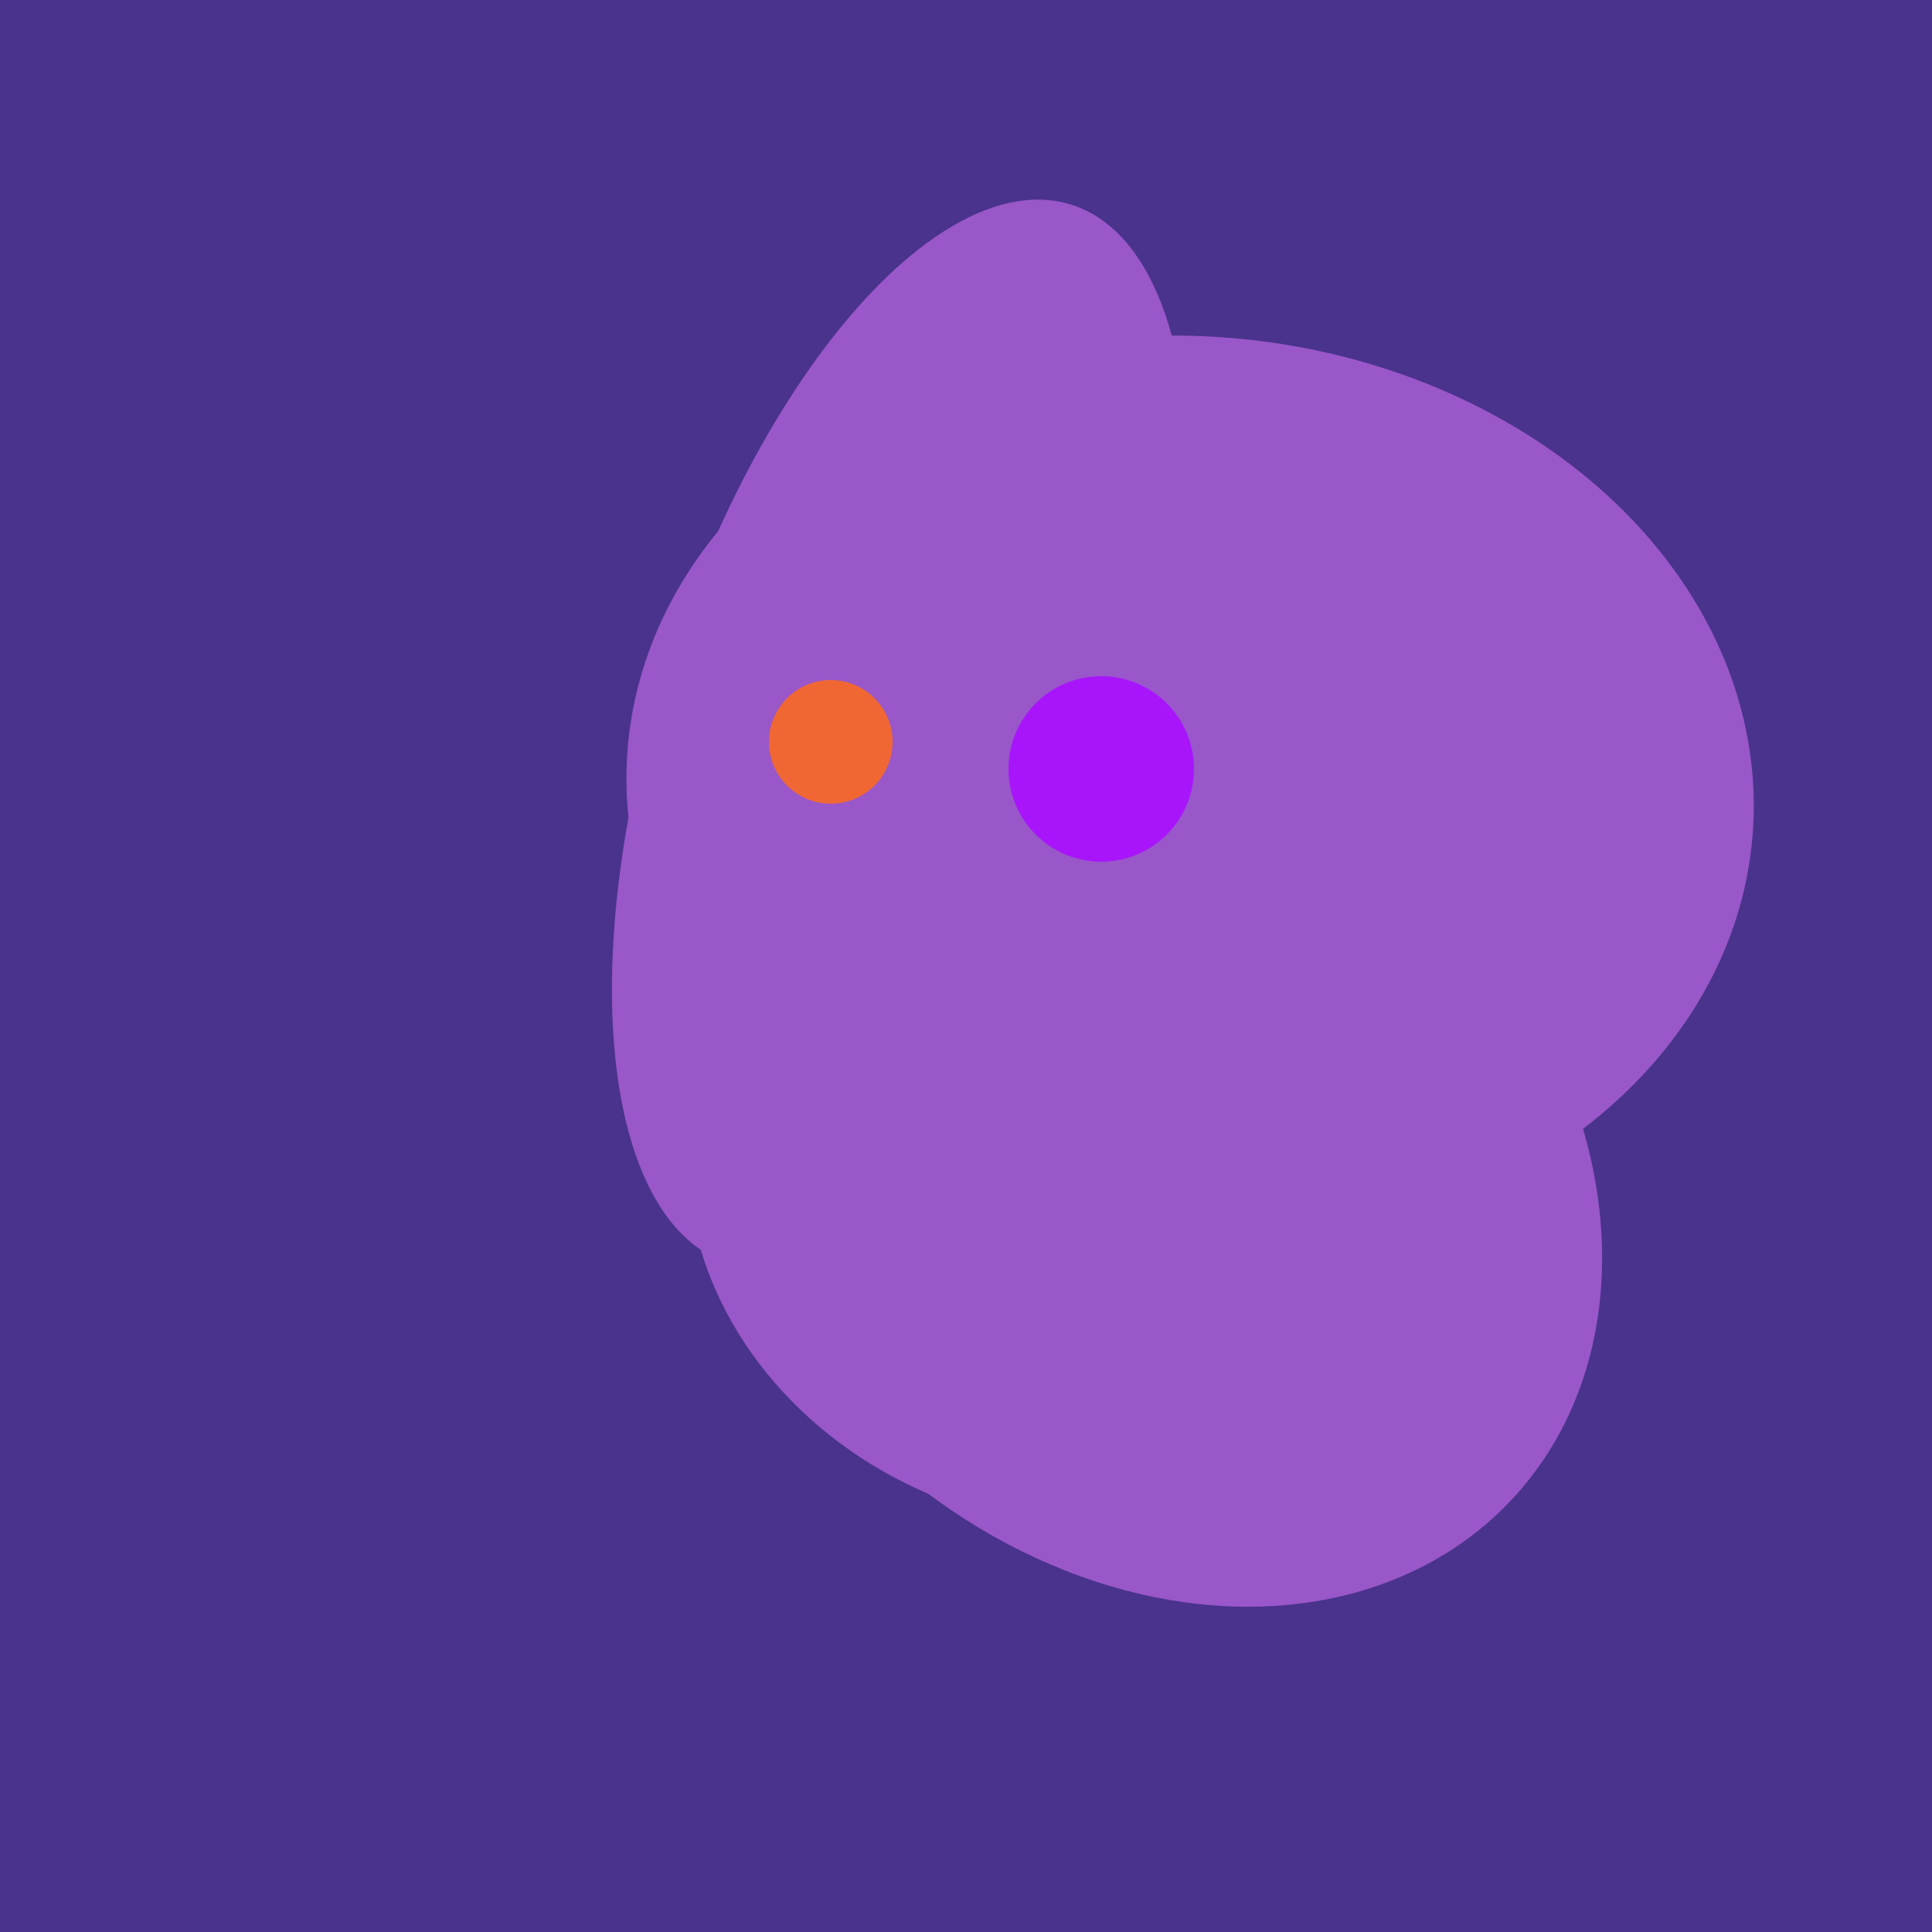
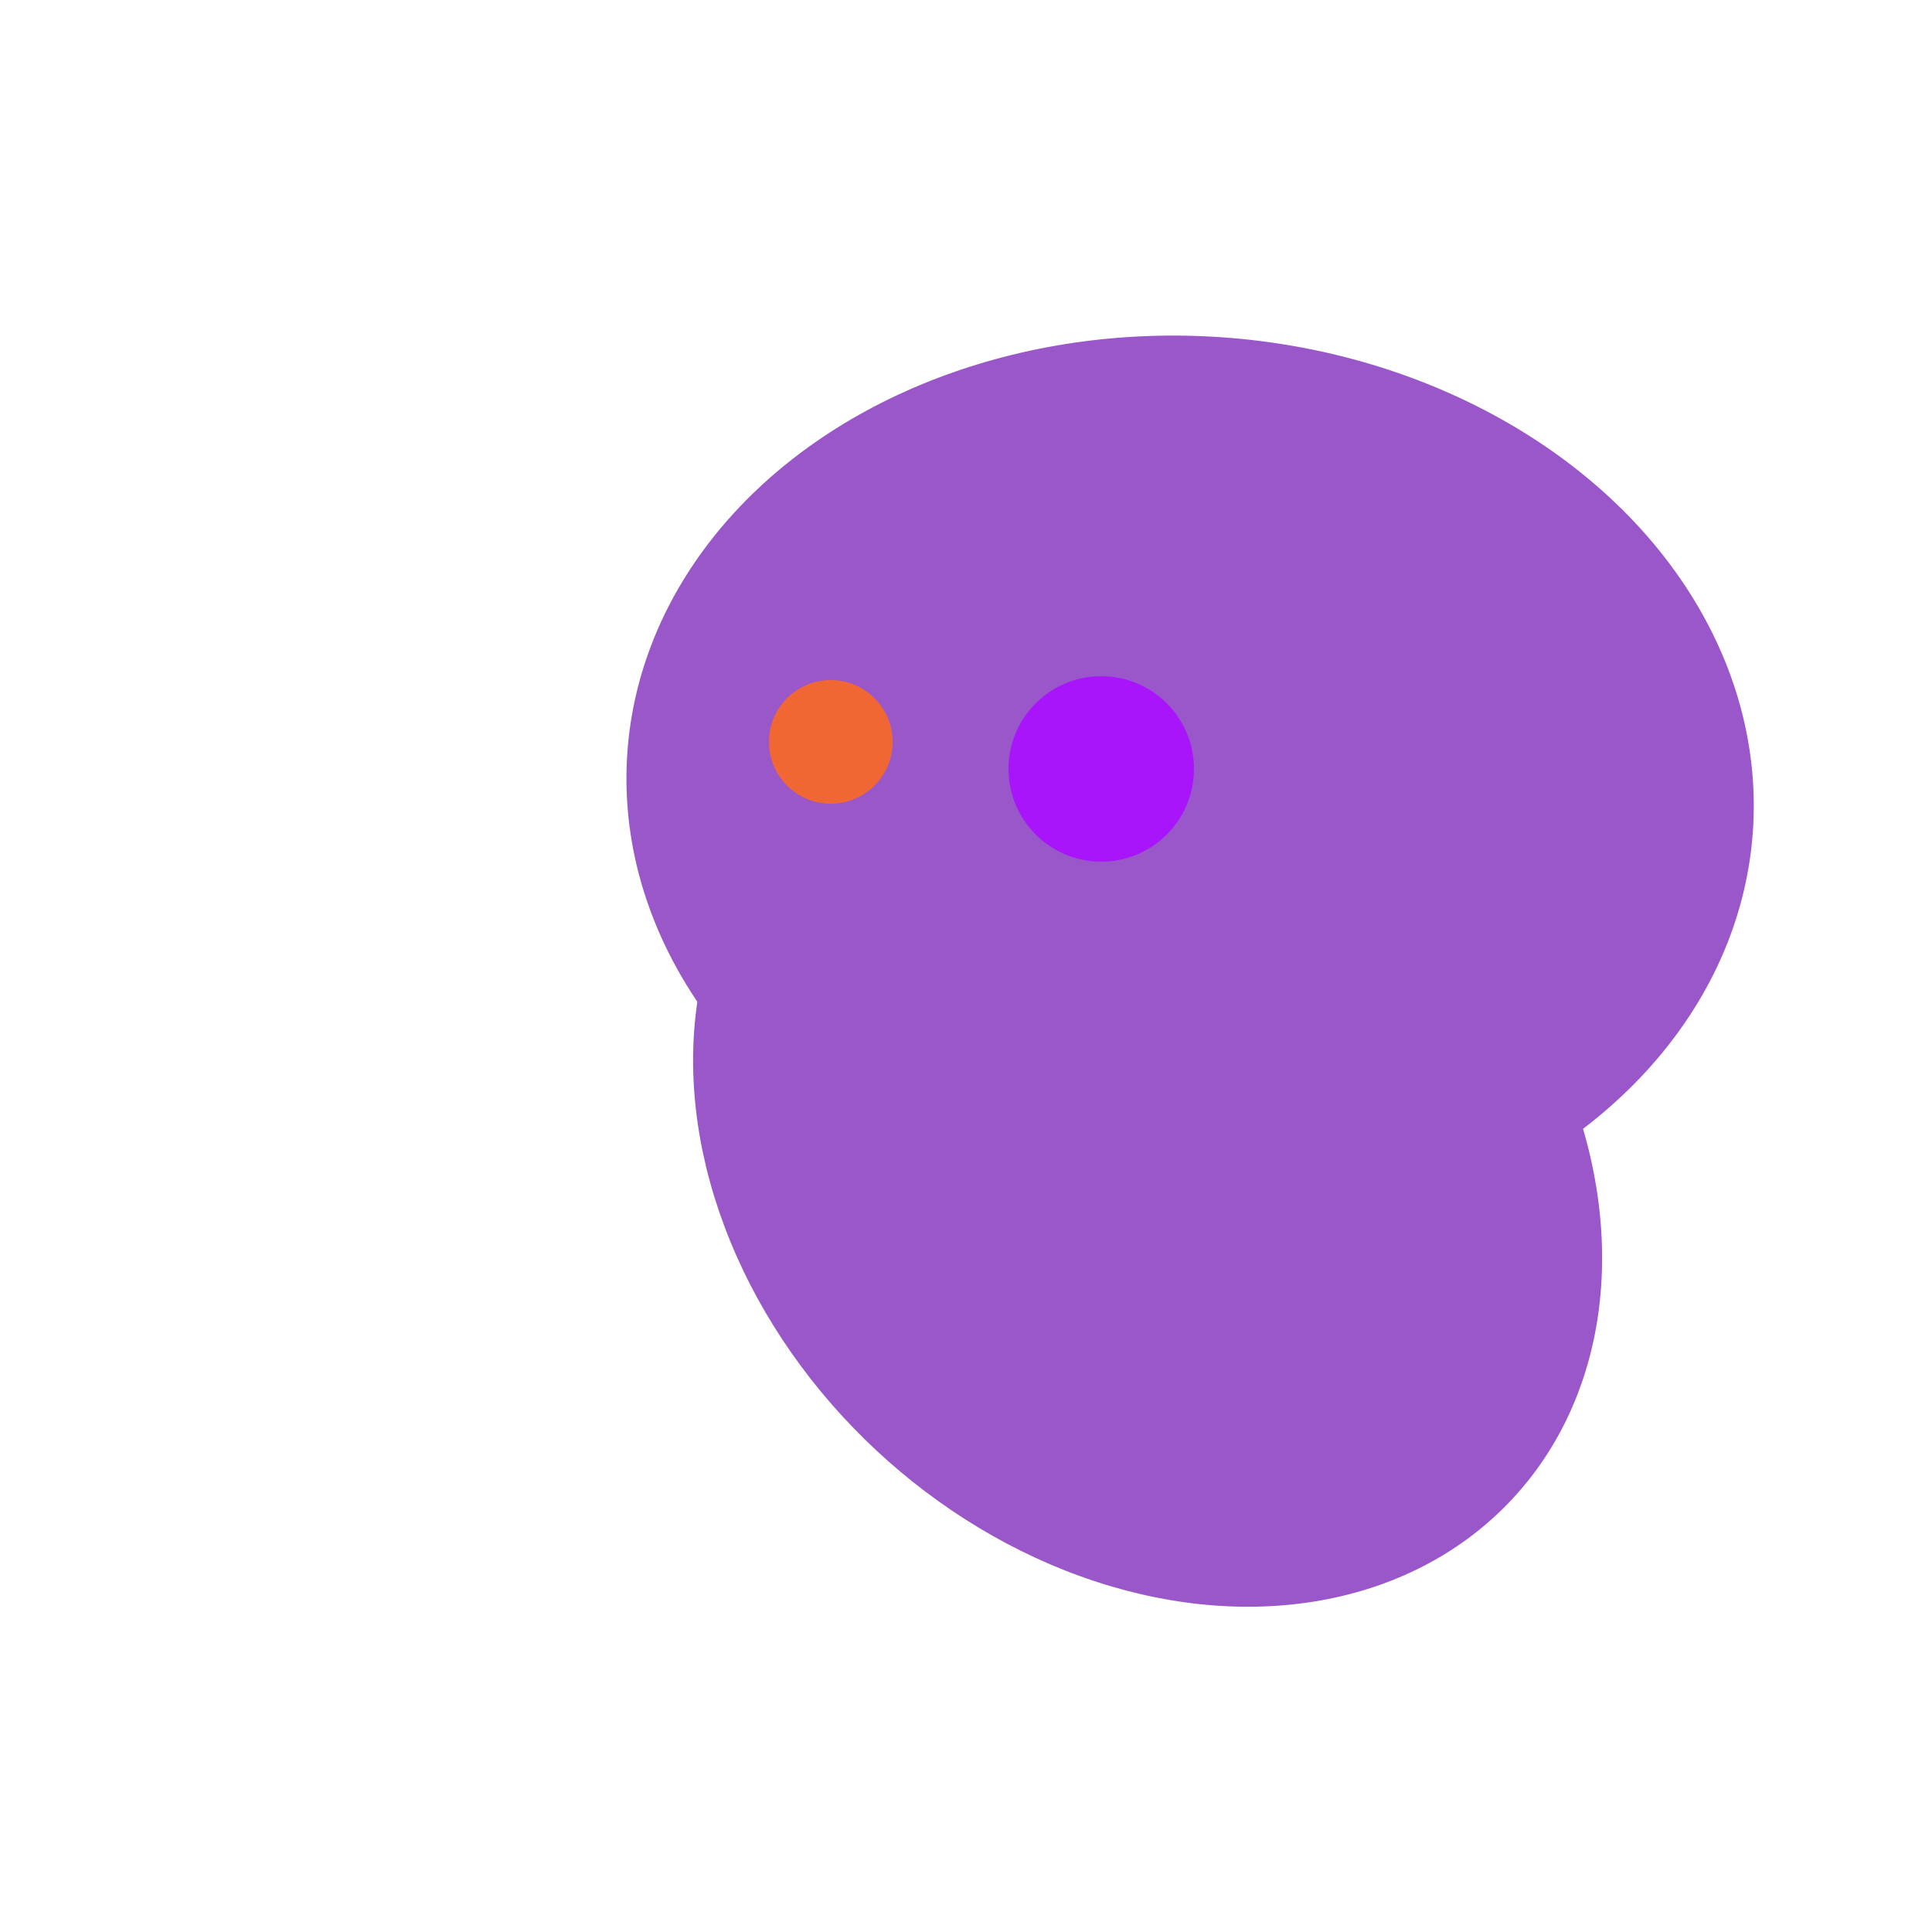
<svg xmlns="http://www.w3.org/2000/svg" width="500" height="500">
-   <rect width="500" height="500" fill="#4a338c" />
-   <ellipse cx="233" cy="190" rx="144" ry="63" transform="rotate(288, 233, 190)" fill="rgb(153,87,201)" />
-   <ellipse cx="279" cy="305" rx="102" ry="90" transform="rotate(15, 279, 305)" fill="rgb(153,87,201)" />
  <ellipse cx="291" cy="239" rx="64" ry="66" transform="rotate(256, 291, 239)" fill="rgb(153,87,201)" />
  <ellipse cx="297" cy="300" rx="129" ry="103" transform="rotate(223, 297, 300)" fill="rgb(153,87,201)" />
-   <ellipse cx="264" cy="260" rx="55" ry="51" transform="rotate(185, 264, 260)" fill="rgb(153,87,201)" />
  <ellipse cx="308" cy="205" rx="118" ry="146" transform="rotate(274, 308, 205)" fill="rgb(153,87,201)" />
  <ellipse cx="305" cy="256" rx="144" ry="64" transform="rotate(71, 305, 256)" fill="rgb(153,87,201)" />
  <circle cx="215" cy="192" r="16" fill="rgb(241,103,52)" />
  <circle cx="285" cy="199" r="24" fill="rgb(168,21,250)" />
</svg>